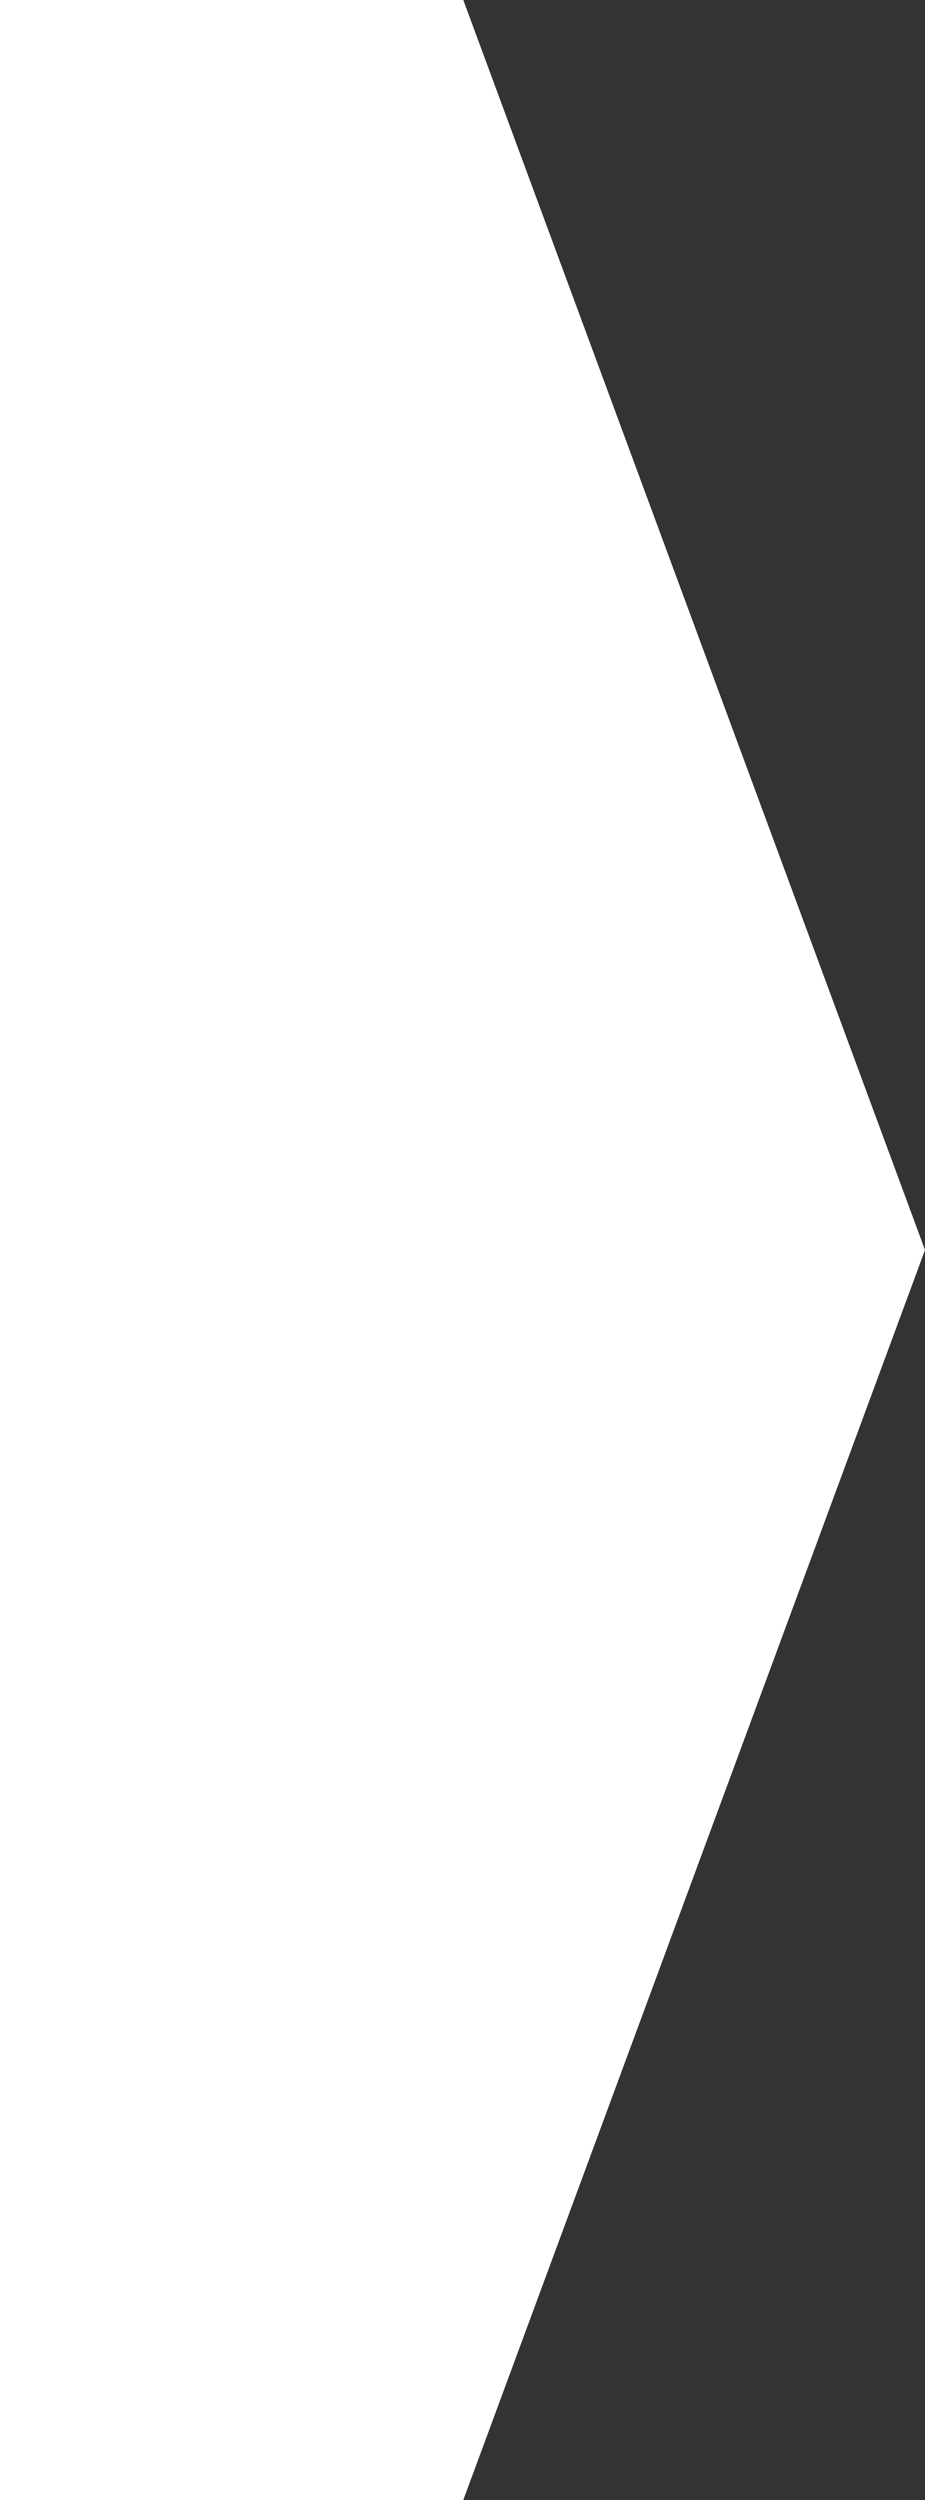
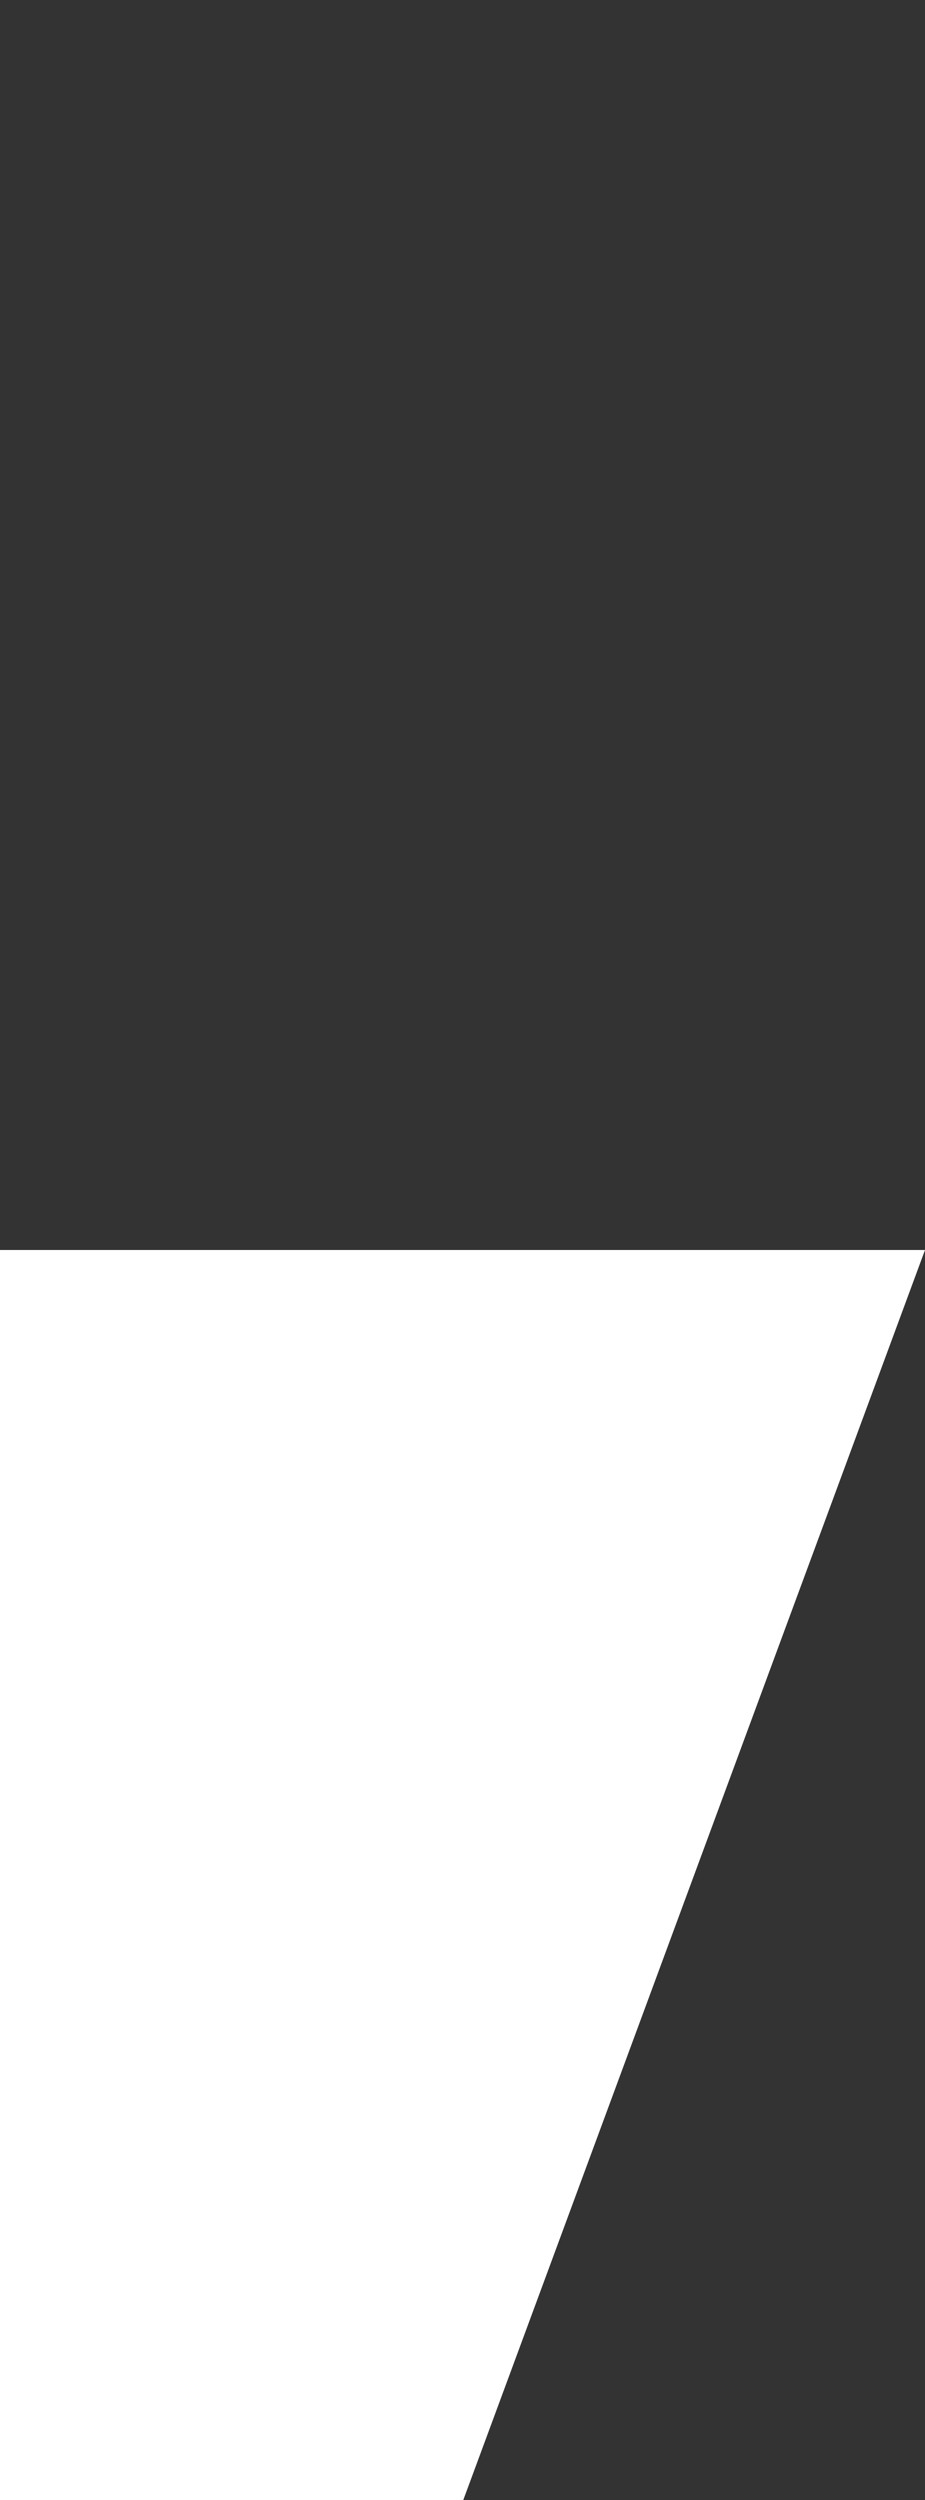
<svg xmlns="http://www.w3.org/2000/svg" width="20" height="54" viewBox="0 0 20 54" fill="none">
  <rect x="0" y="0" width="20" height="54" fill="#333333" stroke="none" />
-   <path d="M0 54H10.017L20 27L10.017 0H0V54Z" fill="white" />
+   <path d="M0 54H10.017L20 27H0V54Z" fill="white" />
</svg>